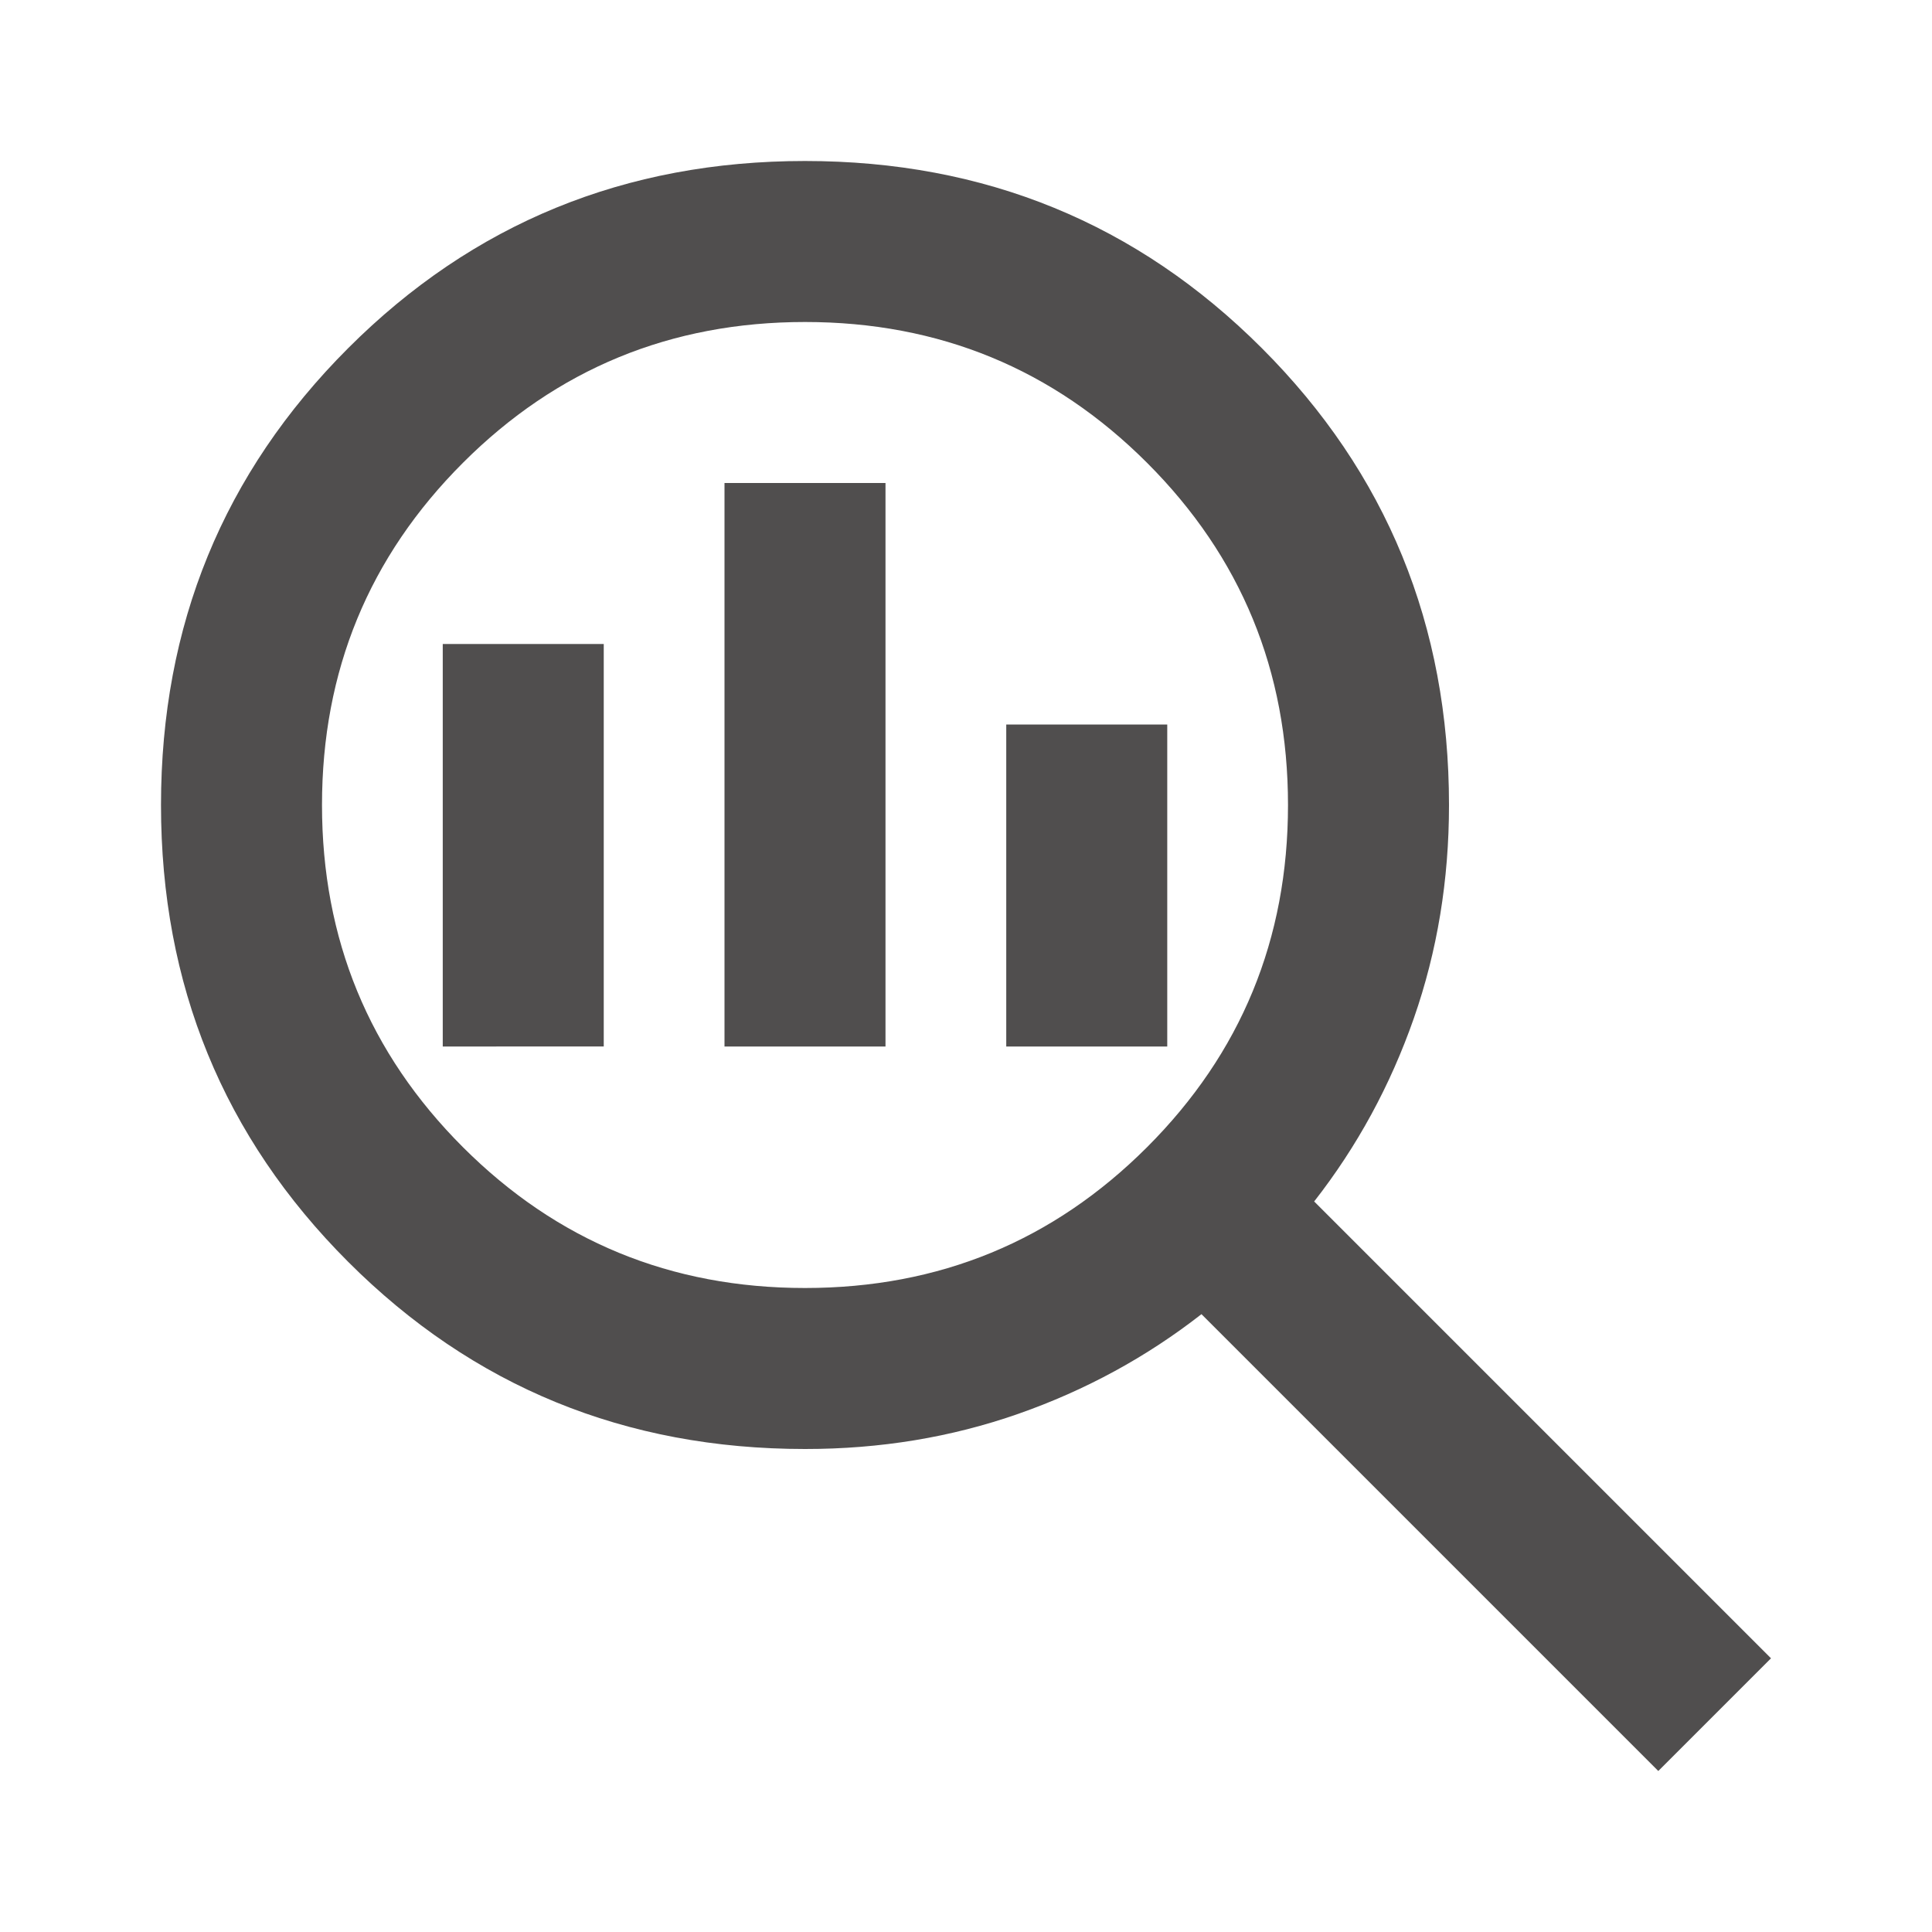
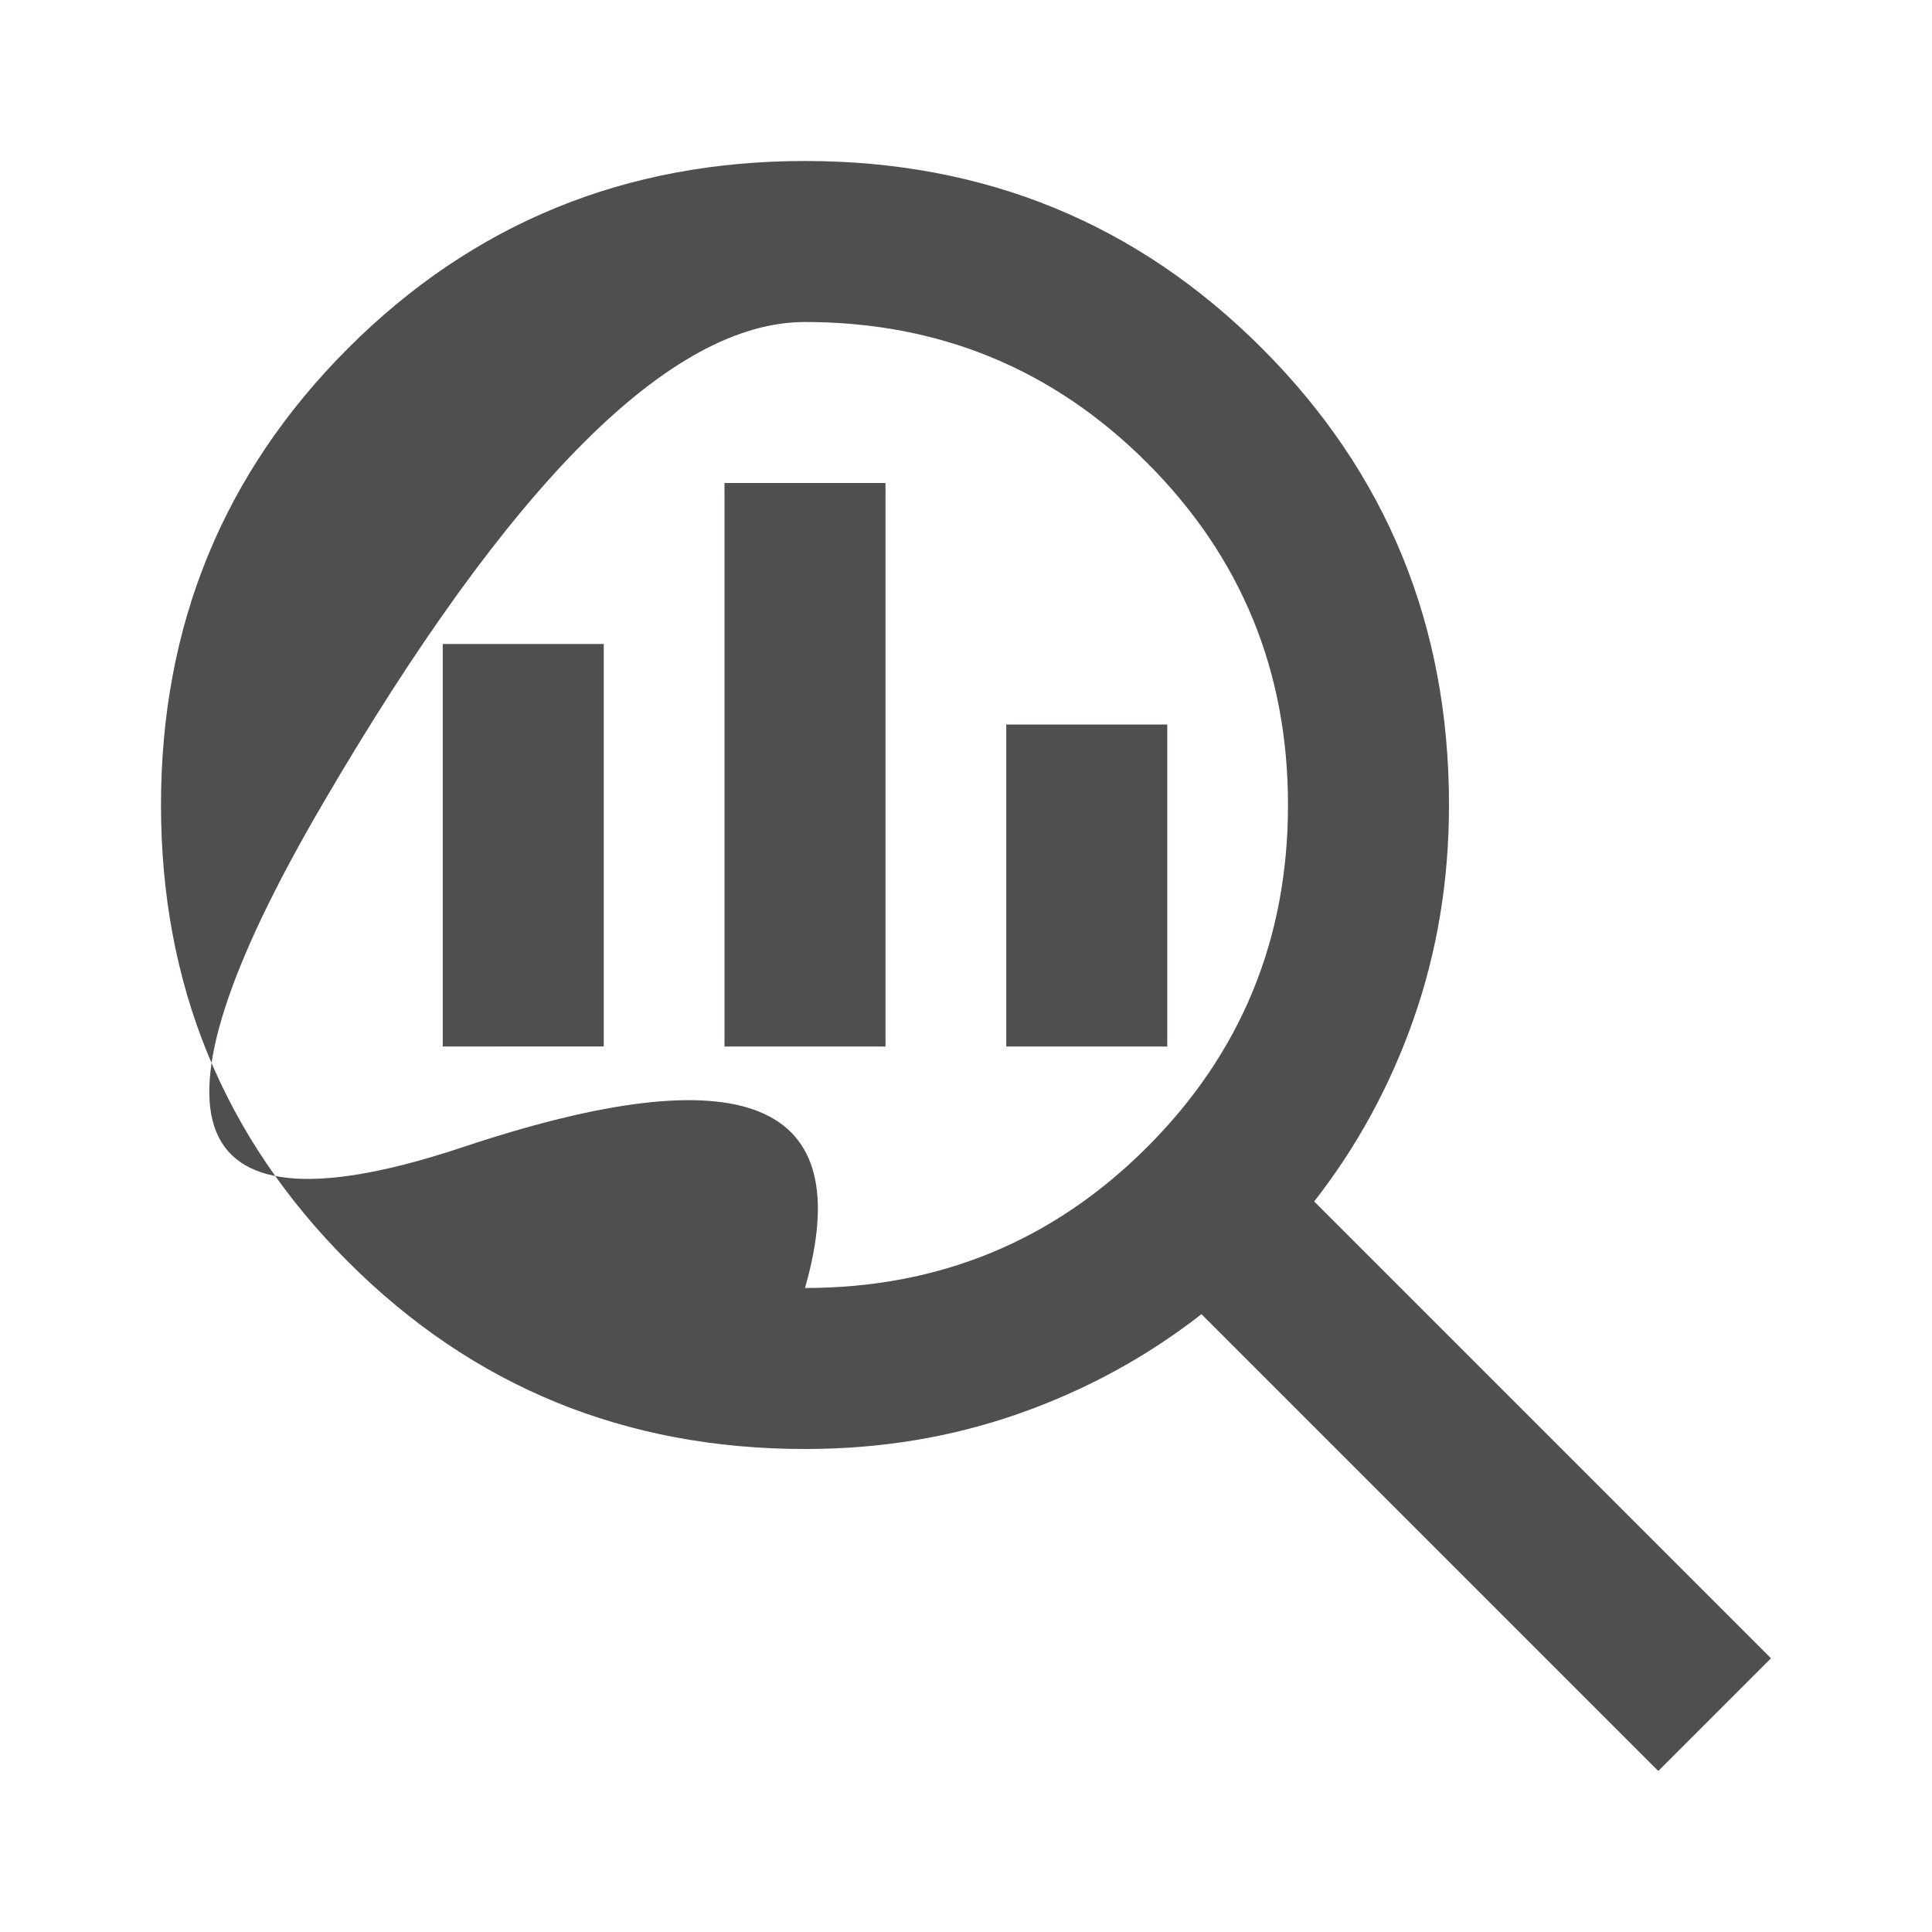
<svg xmlns="http://www.w3.org/2000/svg" width="1em" height="1em" viewBox="0 0 24 24">
-   <path fill="#504e4e" d="M10 16q2.5 0 4.25-1.75T16 10t-1.75-4.25T10 4T5.75 5.75T4 10t1.75 4.25T10 16m-1-3V6h2v7zm-3.5 0V8h2v5zm7 0V9h2v4zm8.1 9l-5.675-5.675q-1.025.8-2.275 1.238T10 18q-3.35 0-5.675-2.325T2 10t2.325-5.675T10 2t5.675 2.325T18 10q0 1.4-.437 2.65t-1.238 2.275L22 20.6z" />
+   <path fill="#504e4e" d="M10 16q2.5 0 4.25-1.75T16 10t-1.75-4.25T10 4T4 10t1.75 4.25T10 16m-1-3V6h2v7zm-3.5 0V8h2v5zm7 0V9h2v4zm8.1 9l-5.675-5.675q-1.025.8-2.275 1.238T10 18q-3.35 0-5.675-2.325T2 10t2.325-5.675T10 2t5.675 2.325T18 10q0 1.4-.437 2.65t-1.238 2.275L22 20.6z" />
</svg>